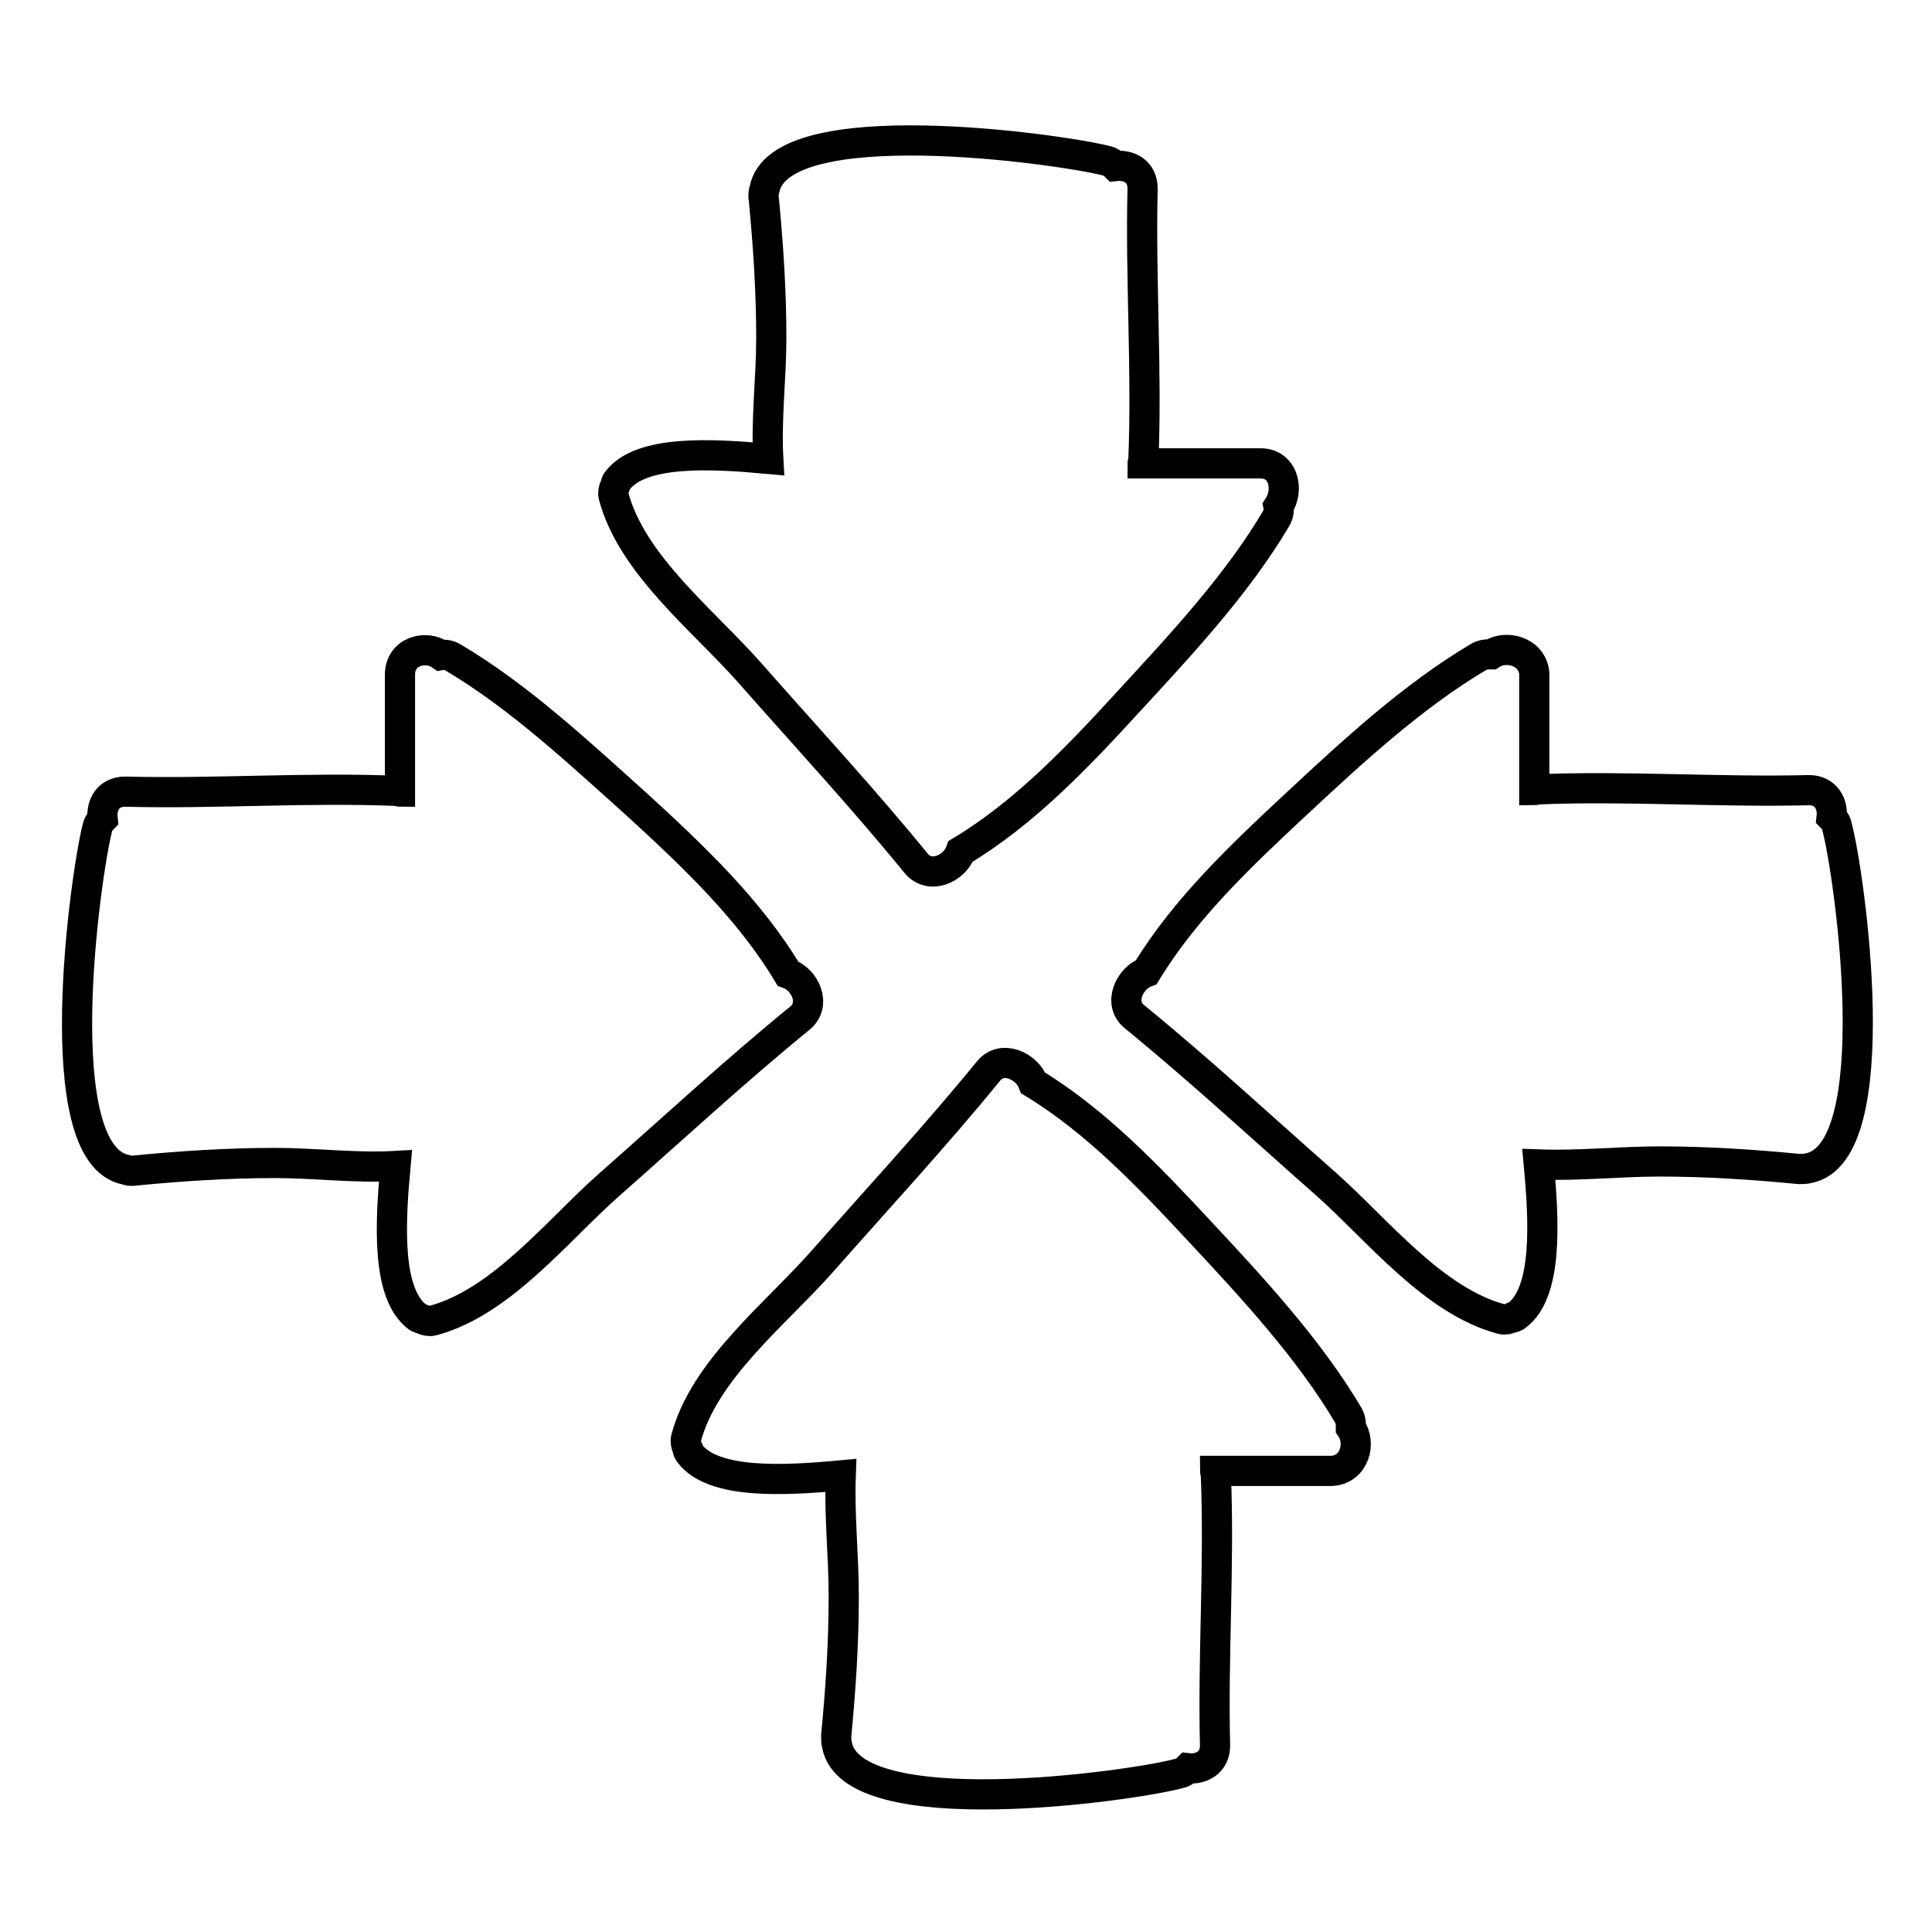
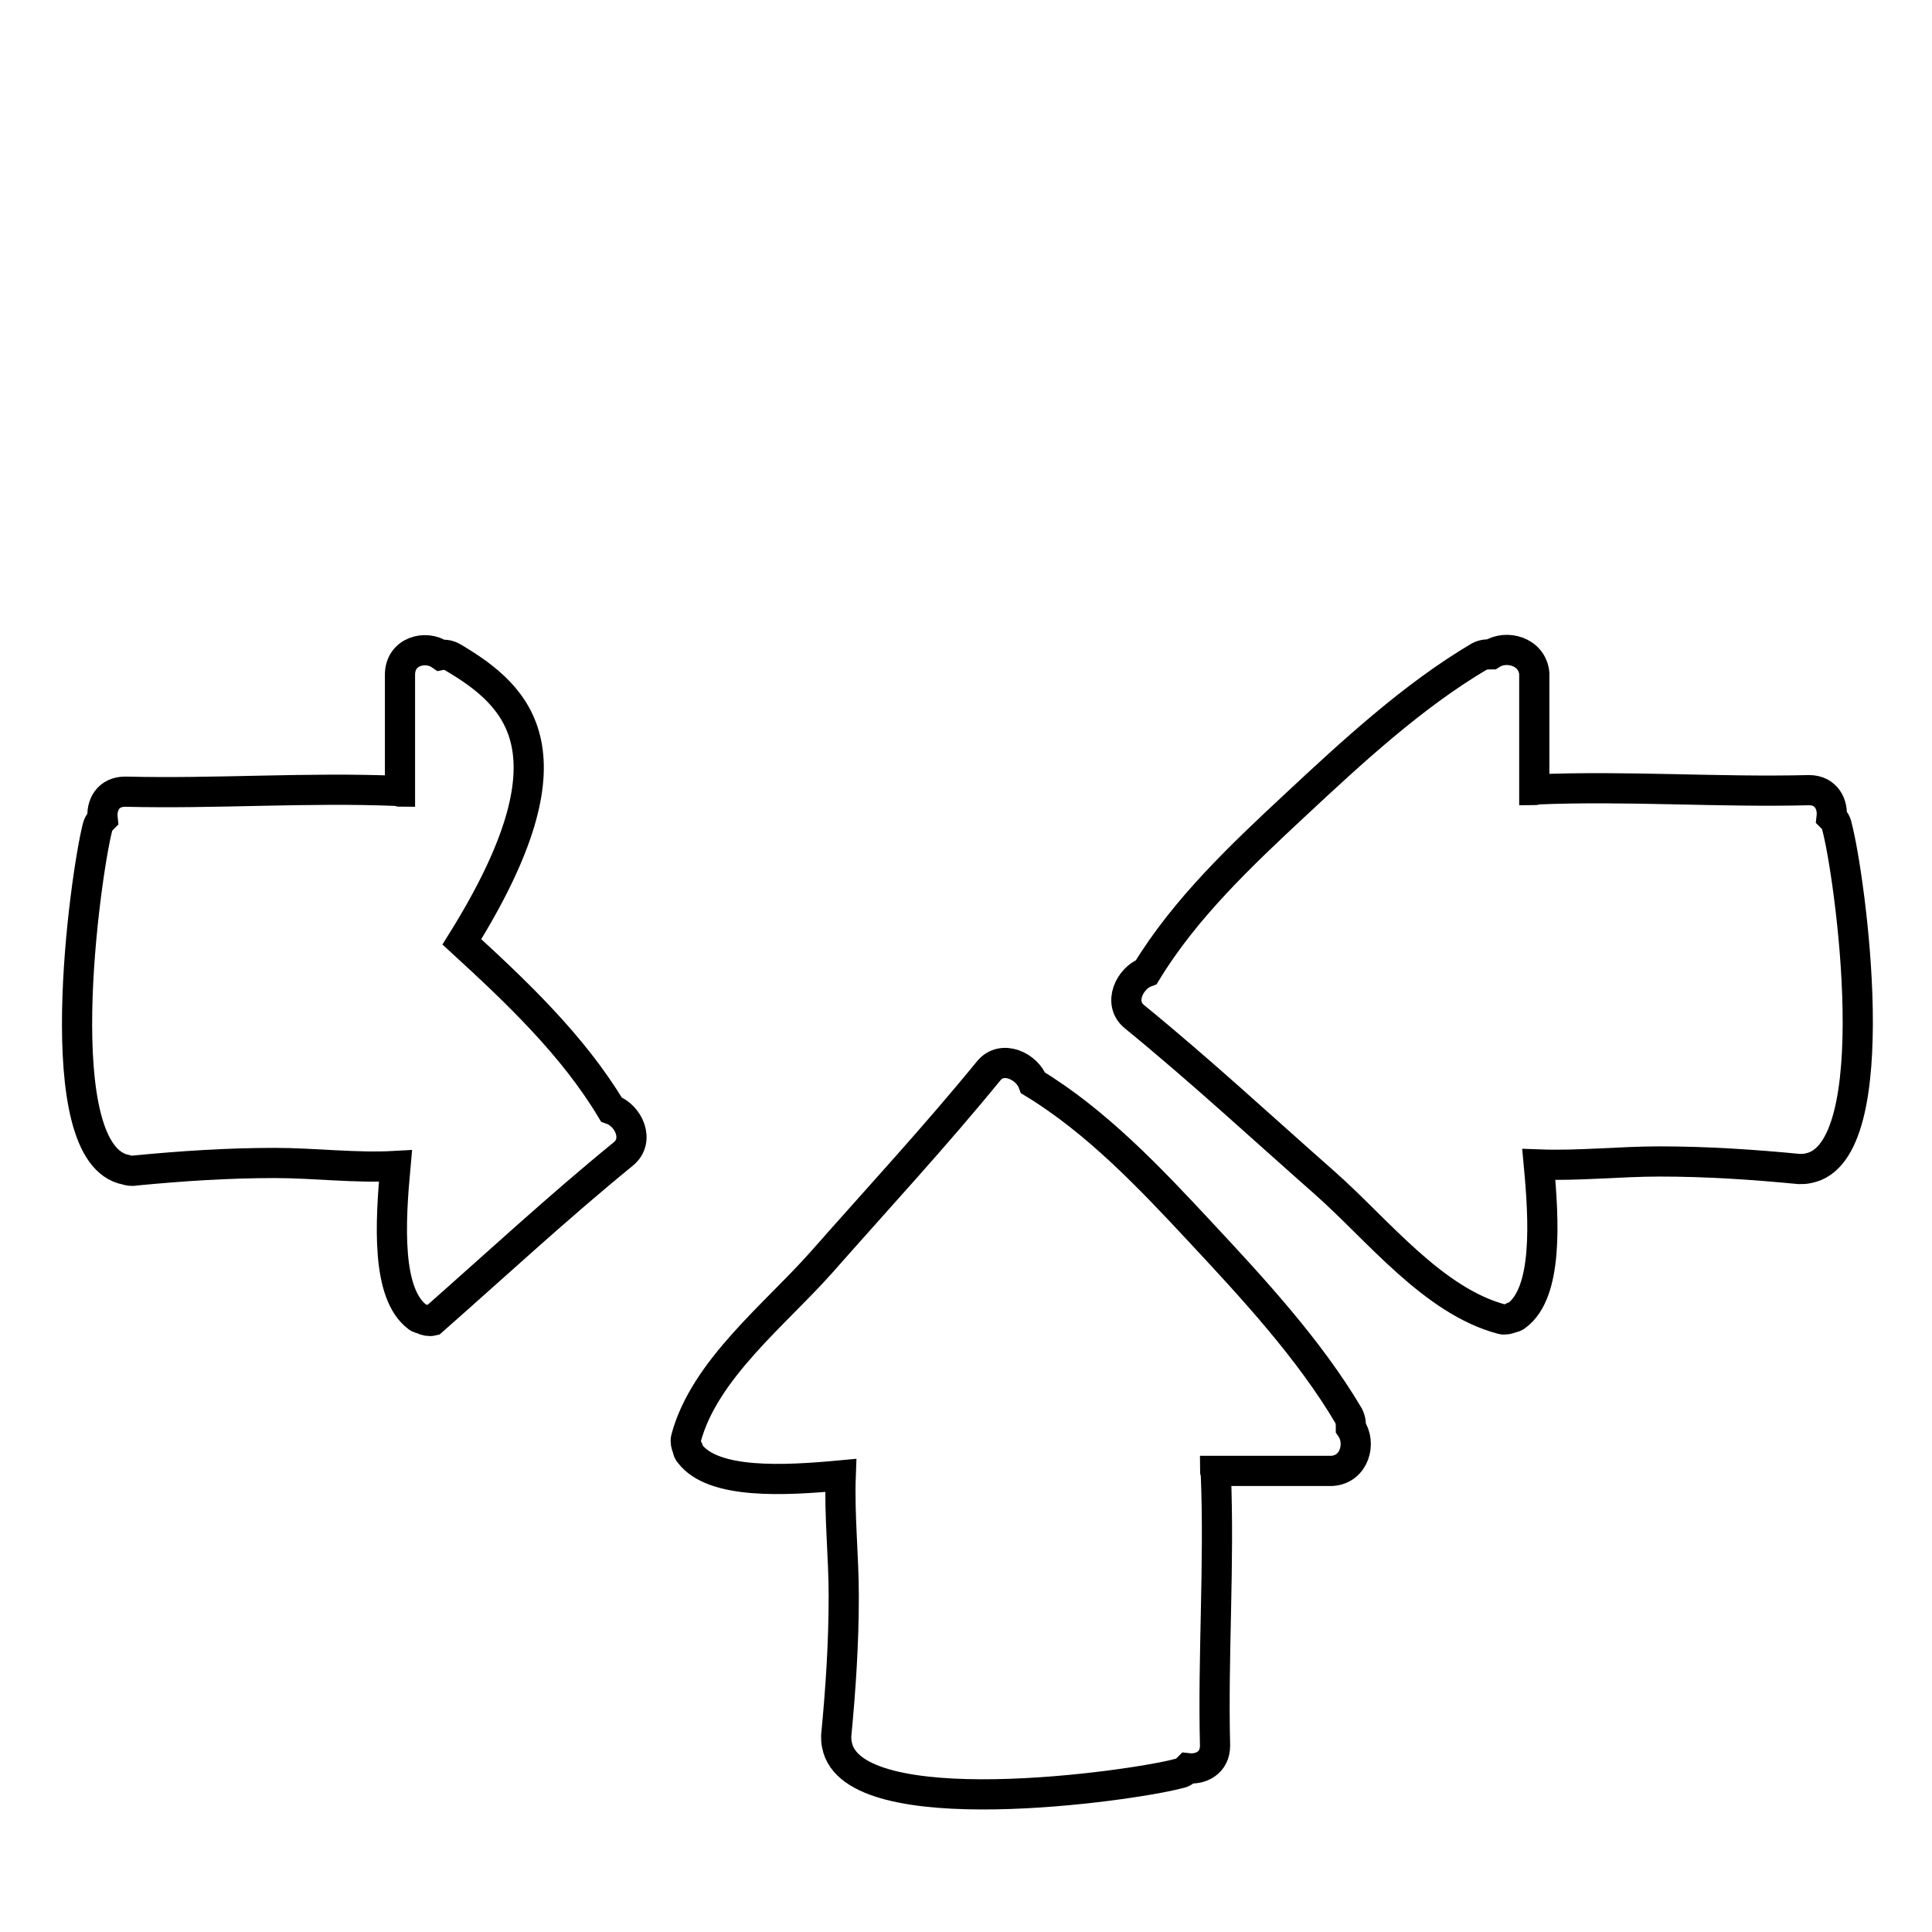
<svg xmlns="http://www.w3.org/2000/svg" version="1.1" x="0px" y="0px" viewBox="0 0 256 256" enable-background="new 0 0 256 256" xml:space="preserve">
  <g>
    <g>
      <g>
        <path stroke-width="4" fill-opacity="0" stroke="#000000" d="M179,189.2c0-0.5,0-1-0.3-1.6c-5.2-8.8-12.7-16.9-19.6-24.3c-6.7-7.2-13.8-14.7-22.2-19.8c-0.8-2.2-4.1-3.8-5.9-1.6c-7.1,8.7-14.7,16.9-22.1,25.3c-6.1,6.9-15.6,14.3-18,23.4c-0.1,0.4,0,0.9,0.2,1.3c0,0.2,0.1,0.5,0.3,0.7c3.1,4.1,12.5,3.6,20,2.9c-0.2,5.3,0.4,10.7,0.4,16c0,6.2-0.4,12.3-1,18.5c0,0.4,0,0.8,0.1,1.2c2,10.7,39,5.5,45.3,3.8c0.6-0.1,0.9-0.4,1.2-0.7c1.7,0.2,3.6-0.7,3.6-3c-0.3-12,0.6-24.1,0.1-36.1c0-0.1-0.1-0.2-0.1-0.3c5.2,0,10.3,0,15.5,0C179.5,194.7,180.4,191.2,179,189.2z" />
-         <path stroke-width="4" fill-opacity="0" stroke="#000000" d="M166.9,61.4c-5.2,0-10.3,0-15.5,0c0-0.1,0.1-0.2,0.1-0.3c0.5-12-0.4-24.1-0.1-36.1c0-2.3-1.8-3.2-3.6-3c-0.3-0.3-0.7-0.6-1.2-0.7c-6.3-1.6-43.3-6.8-45.3,3.8c-0.1,0.3-0.2,0.7-0.1,1.2c0.6,6.2,1,12.3,1,18.5c0,5.3-0.7,10.7-0.4,16c-7.6-0.7-16.9-1.2-20,2.9c-0.2,0.2-0.2,0.5-0.3,0.7c-0.2,0.4-0.3,0.9-0.2,1.3c2.4,9.1,11.9,16.5,18,23.4c7.4,8.4,15,16.6,22.1,25.3c1.8,2.2,5.1,0.7,5.9-1.6c8.5-5.1,15.6-12.6,22.2-19.8c6.9-7.5,14.4-15.5,19.6-24.3c0.3-0.5,0.4-1.1,0.3-1.6C170.9,64.8,170,61.3,166.9,61.4z" />
-         <path stroke-width="4" fill-opacity="0" stroke="#000000" d="M53,89.4c0,5.2,0,10.3,0,15.5c-0.1,0-0.2-0.1-0.3-0.1c-12-0.5-24.1,0.4-36.1,0.1c-2.3,0-3.2,1.8-3,3.6c-0.3,0.3-0.6,0.7-0.7,1.2c-1.6,6.3-6.8,43.3,3.8,45.3c0.3,0.1,0.7,0.2,1.2,0.1c6.2-0.6,12.3-1,18.5-1c5.3,0,10.7,0.7,16,0.4c-0.7,7.6-1.2,16.9,2.9,20c0.2,0.2,0.5,0.2,0.7,0.3c0.4,0.2,0.9,0.3,1.3,0.2c9.1-2.4,16.5-11.9,23.4-18c8.4-7.4,16.6-15,25.3-22.1c2.2-1.8,0.7-5.1-1.6-5.9c-5.1-8.5-12.6-15.6-19.8-22.2C76.8,99.8,68.8,92.3,60,87.1c-0.5-0.3-1.1-0.4-1.6-0.3C56.4,85.4,53,86.3,53,89.4z" />
+         <path stroke-width="4" fill-opacity="0" stroke="#000000" d="M53,89.4c0,5.2,0,10.3,0,15.5c-0.1,0-0.2-0.1-0.3-0.1c-12-0.5-24.1,0.4-36.1,0.1c-2.3,0-3.2,1.8-3,3.6c-0.3,0.3-0.6,0.7-0.7,1.2c-1.6,6.3-6.8,43.3,3.8,45.3c0.3,0.1,0.7,0.2,1.2,0.1c6.2-0.6,12.3-1,18.5-1c5.3,0,10.7,0.7,16,0.4c-0.7,7.6-1.2,16.9,2.9,20c0.2,0.2,0.5,0.2,0.7,0.3c0.4,0.2,0.9,0.3,1.3,0.2c8.4-7.4,16.6-15,25.3-22.1c2.2-1.8,0.7-5.1-1.6-5.9c-5.1-8.5-12.6-15.6-19.8-22.2C76.8,99.8,68.8,92.3,60,87.1c-0.5-0.3-1.1-0.4-1.6-0.3C56.4,85.4,53,86.3,53,89.4z" />
        <path stroke-width="4" fill-opacity="0" stroke="#000000" d="M197.6,86.7c-0.5,0-1,0-1.6,0.3c-8.8,5.2-16.9,12.7-24.3,19.6c-7.2,6.7-14.7,13.8-19.8,22.2c-2.2,0.8-3.8,4.1-1.6,5.9c8.7,7.1,16.9,14.7,25.3,22.1c6.9,6.1,14.3,15.6,23.4,18c0.4,0.1,0.9,0,1.3-0.2c0.2,0,0.5-0.1,0.7-0.3c4.1-3.1,3.6-12.5,2.9-20c5.3,0.2,10.7-0.4,16-0.4c6.2,0,12.3,0.4,18.5,1c0.4,0,0.8,0,1.2-0.1c10.7-2,5.5-39,3.8-45.3c-0.1-0.6-0.4-0.9-0.7-1.2c0.2-1.7-0.7-3.6-3-3.6c-12,0.3-24.1-0.6-36.1-0.1c-0.1,0-0.2,0.1-0.3,0.1c0-5.2,0-10.3,0-15.5C203,86.3,199.6,85.4,197.6,86.7z" />
      </g>
      <g />
      <g />
      <g />
      <g />
      <g />
      <g />
      <g />
      <g />
      <g />
      <g />
      <g />
      <g />
      <g />
      <g />
      <g />
    </g>
  </g>
</svg>